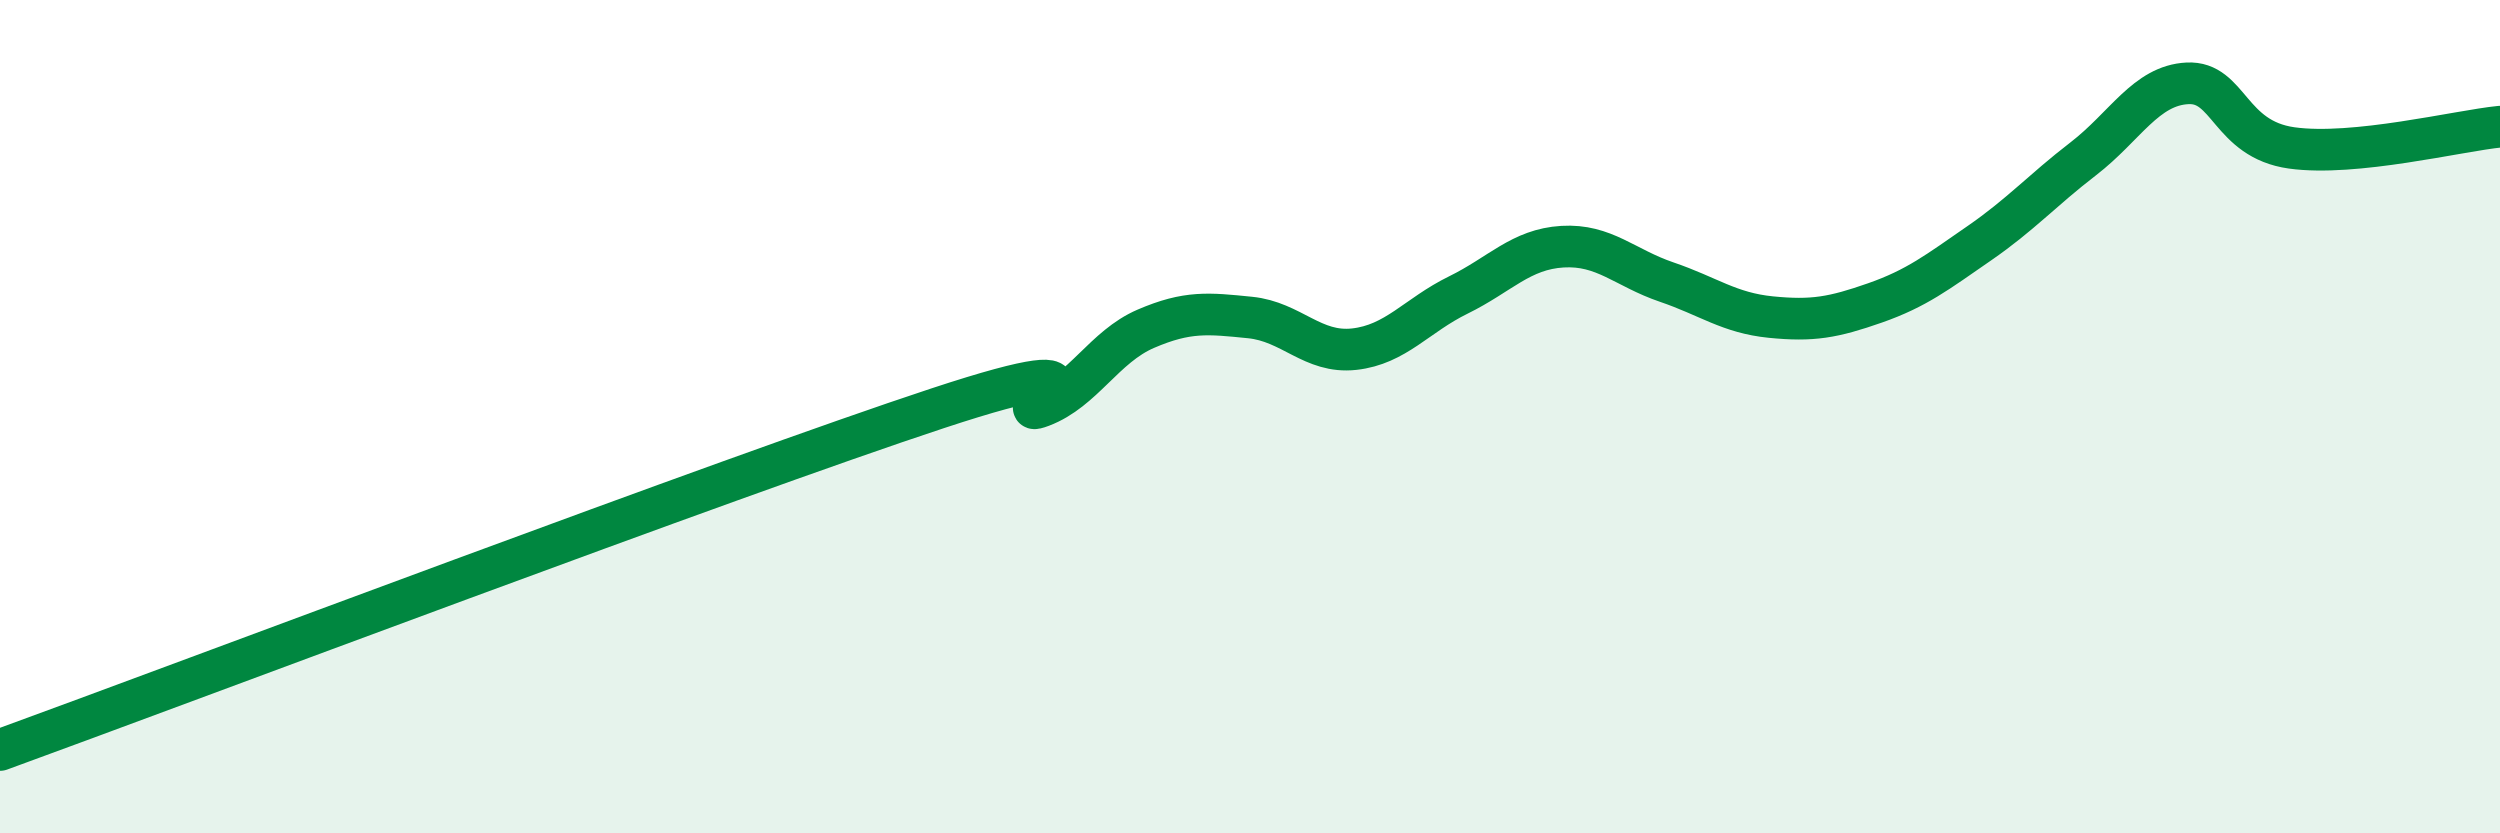
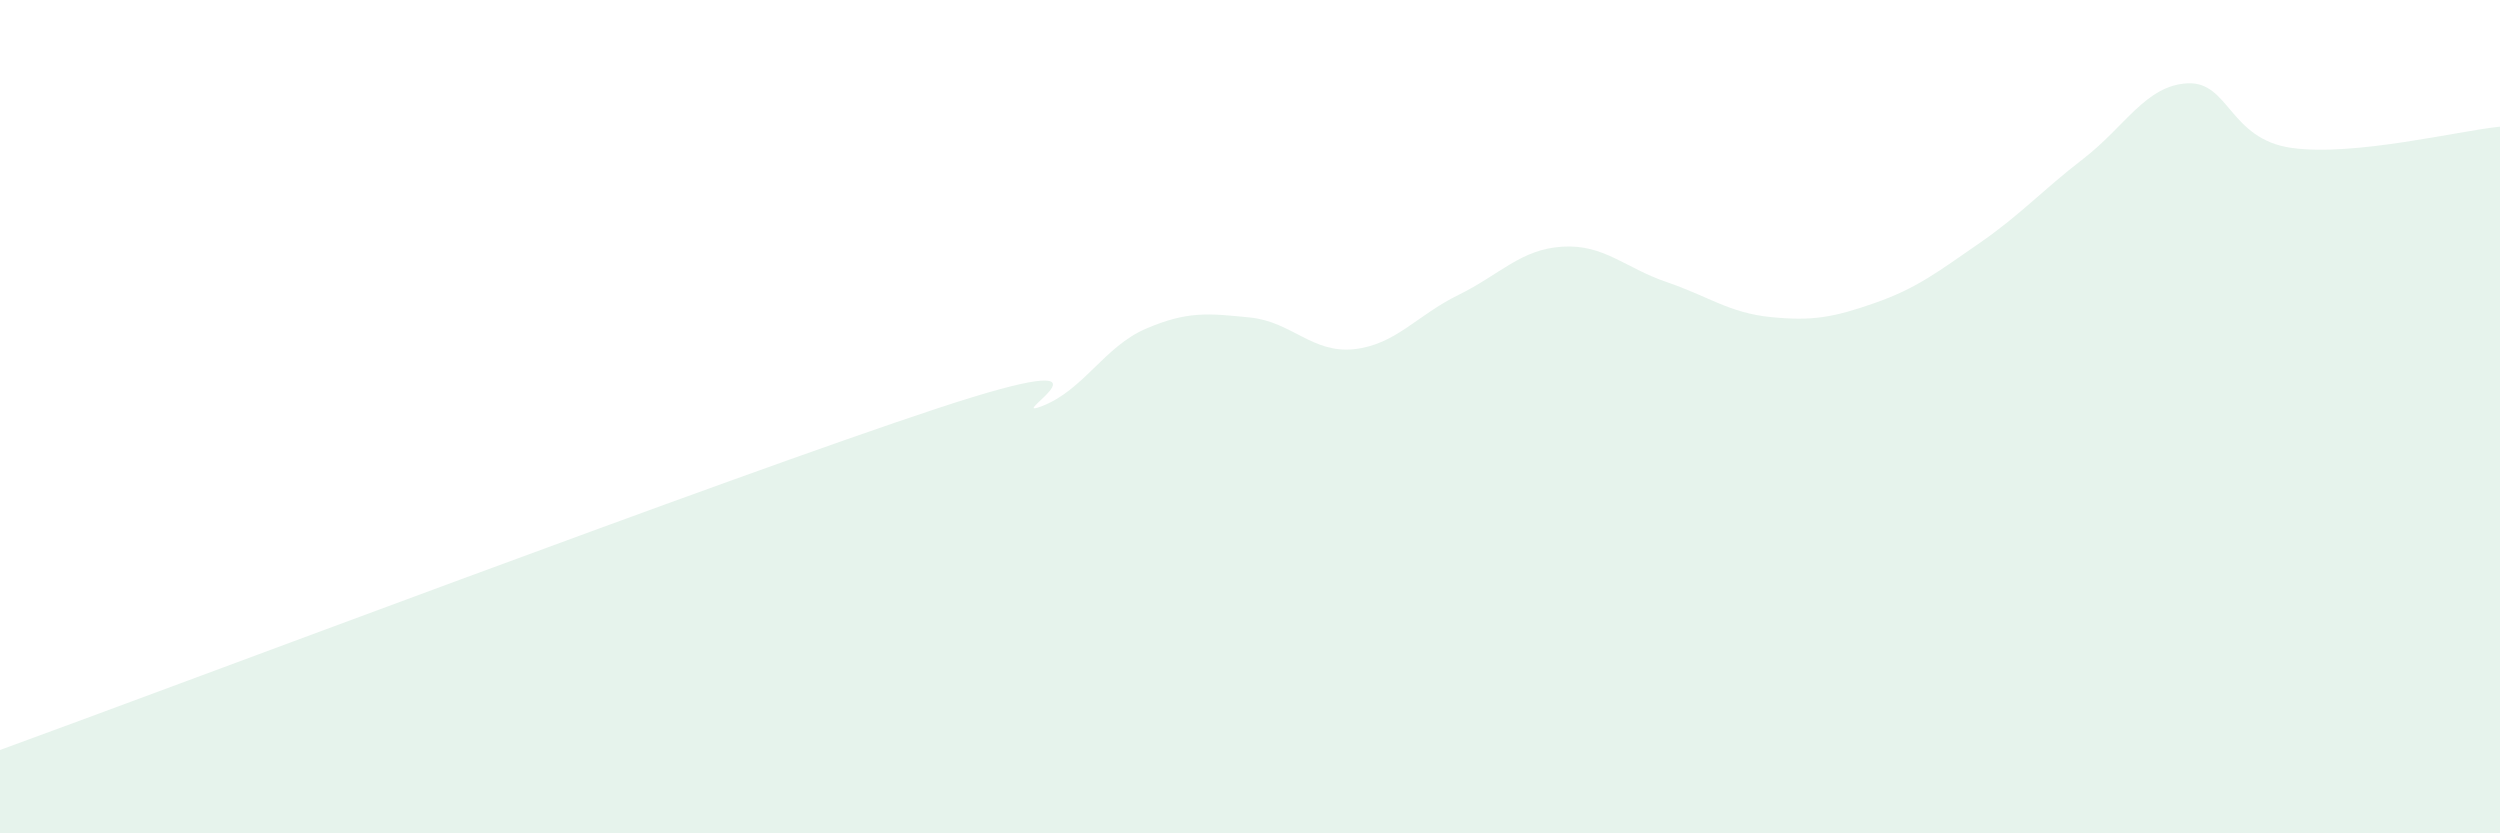
<svg xmlns="http://www.w3.org/2000/svg" width="60" height="20" viewBox="0 0 60 20">
  <path d="M 0,18 C 4.5,16.36 17.5,11.45 22.5,9.8 C 27.5,8.15 24,10.13 25,9.75 C 26,9.37 26.5,8.32 27.5,7.89 C 28.5,7.46 29,7.52 30,7.62 C 31,7.72 31.5,8.49 32.5,8.38 C 33.5,8.27 34,7.57 35,7.08 C 36,6.59 36.5,5.98 37.5,5.92 C 38.5,5.86 39,6.43 40,6.77 C 41,7.11 41.5,7.51 42.5,7.61 C 43.5,7.71 44,7.62 45,7.27 C 46,6.92 46.5,6.53 47.5,5.84 C 48.5,5.15 49,4.58 50,3.81 C 51,3.04 51.5,2.05 52.5,2 C 53.5,1.95 53.5,3.34 55,3.55 C 56.5,3.76 59,3.14 60,3.04L60 20L0 20Z" fill="#008740" opacity="0.1" stroke-linecap="round" stroke-linejoin="round" />
-   <path d="M 0,18 C 4.5,16.36 17.5,11.45 22.5,9.8 C 27.5,8.15 24,10.13 25,9.75 C 26,9.37 26.5,8.32 27.5,7.89 C 28.5,7.46 29,7.52 30,7.62 C 31,7.72 31.5,8.49 32.5,8.38 C 33.5,8.27 34,7.57 35,7.08 C 36,6.59 36.5,5.98 37.5,5.92 C 38.5,5.86 39,6.43 40,6.77 C 41,7.11 41.5,7.51 42.5,7.61 C 43.5,7.71 44,7.62 45,7.27 C 46,6.92 46.5,6.53 47.5,5.84 C 48.5,5.15 49,4.58 50,3.81 C 51,3.04 51.5,2.05 52.5,2 C 53.5,1.95 53.5,3.34 55,3.55 C 56.5,3.76 59,3.14 60,3.04" stroke="#008740" stroke-width="1" fill="none" stroke-linecap="round" stroke-linejoin="round" />
</svg>